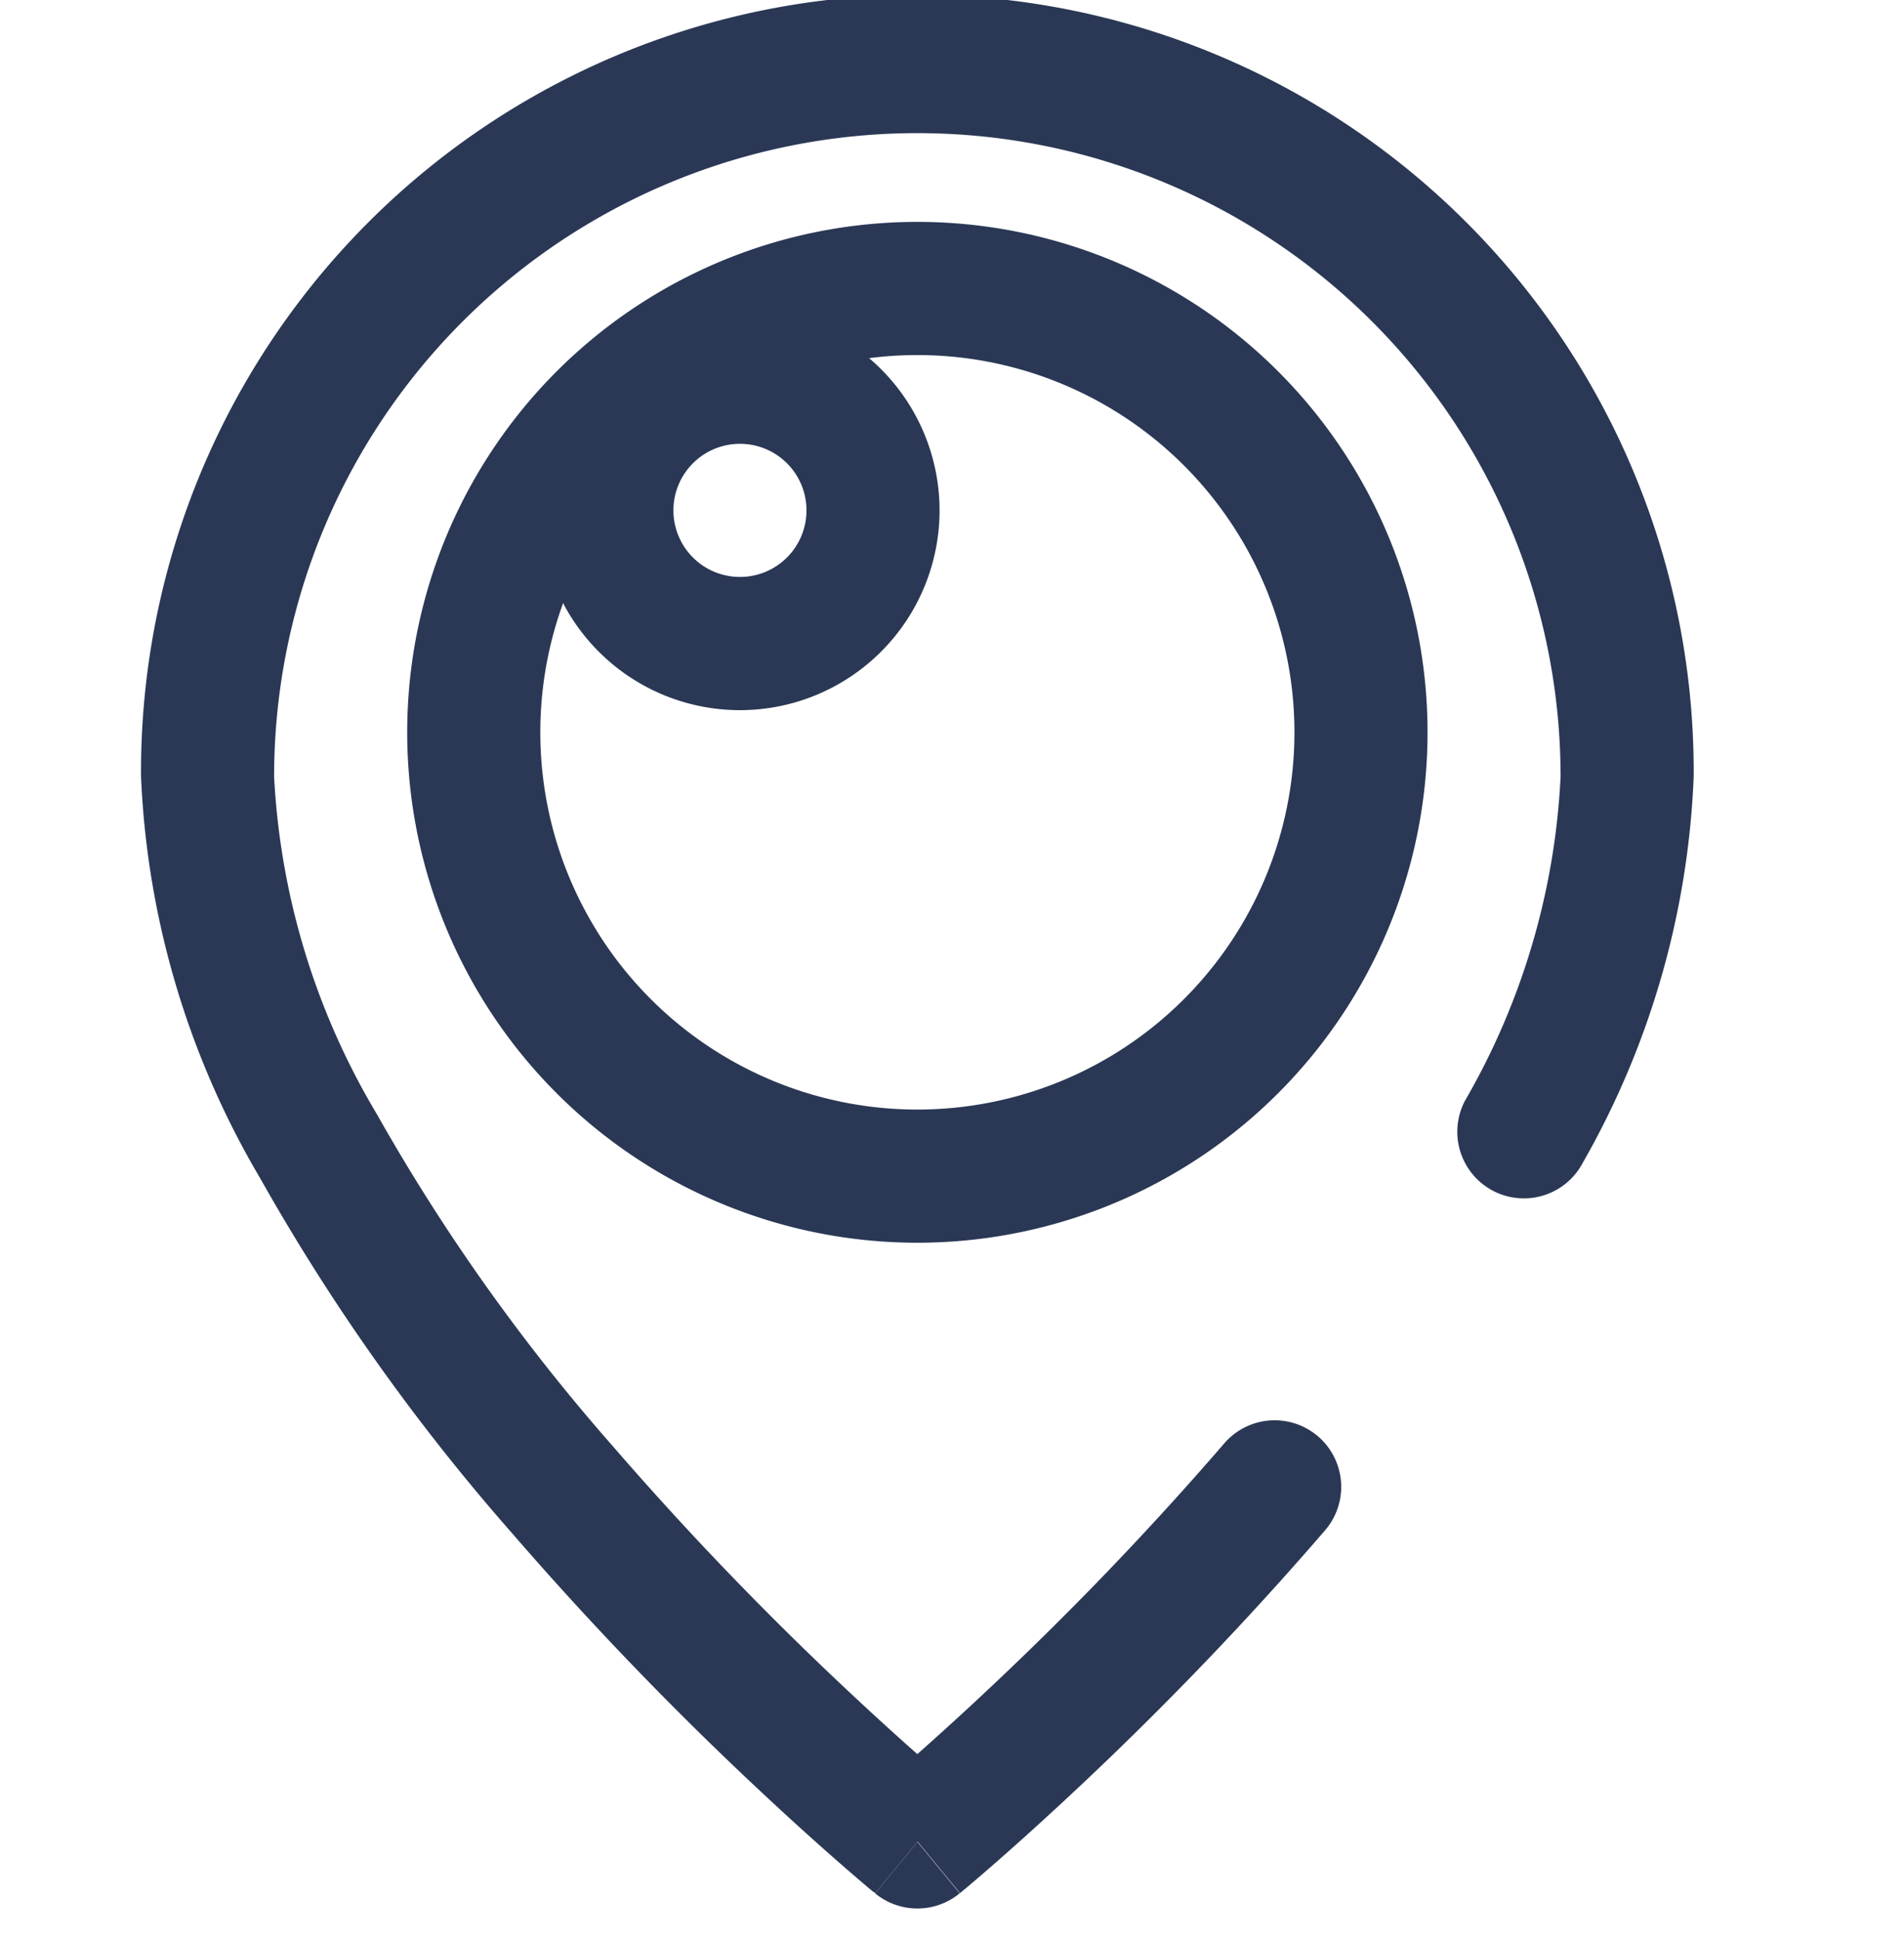
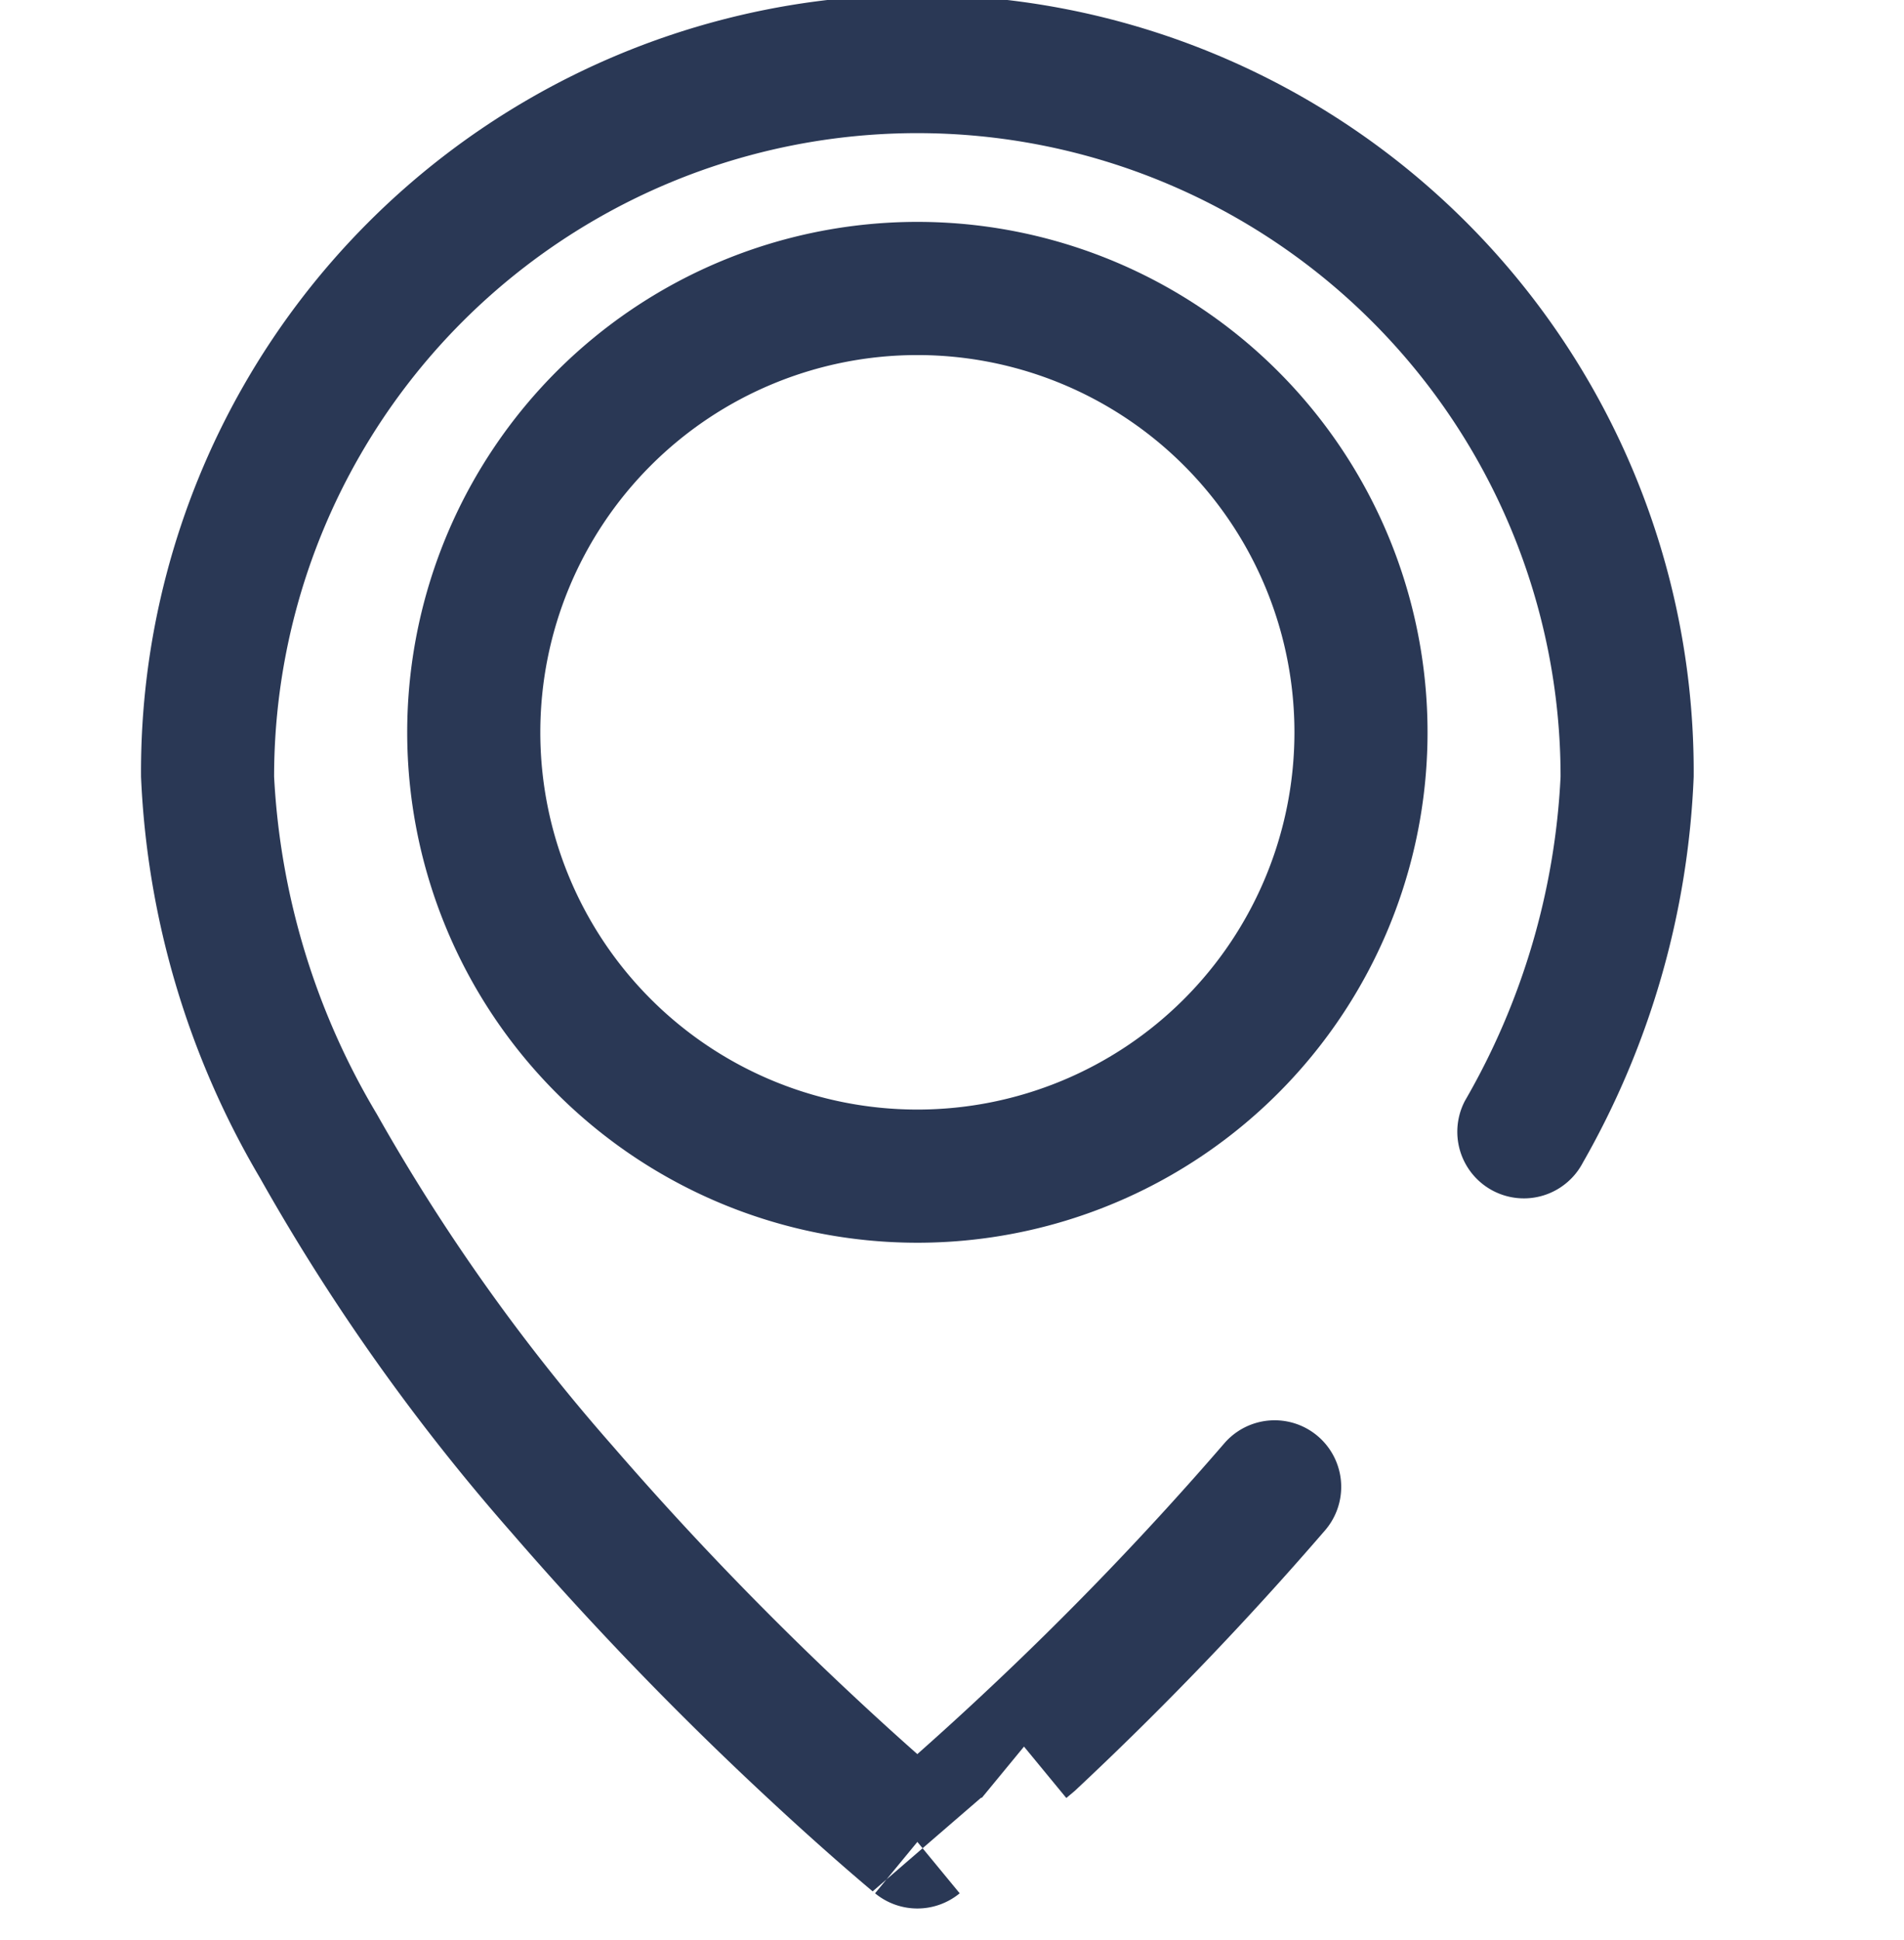
<svg xmlns="http://www.w3.org/2000/svg" width="54" height="55" viewBox="0 0 54 55">
  <g id="Raggruppa_27" data-name="Raggruppa 27" transform="translate(-309 -58)">
    <g id="_9032080_periscope_application_video_streaming_logo_brand_icon" data-name="9032080_periscope_application_video streaming_logo_brand_icon" transform="translate(309.75 56.75)">
-       <path id="Tracciato_48" data-name="Tracciato 48" d="M25.268,5.024A18.243,18.243,0,0,0,7.024,23.268,20.719,20.719,0,0,0,9.94,32.836a55.629,55.629,0,0,0,6.692,9.411,92.285,92.285,0,0,0,6.779,7.038c.728.681,1.359,1.25,1.856,1.689.5-.444,1.143-1.021,1.881-1.713a92.1,92.1,0,0,0,6.821-7.092,1.887,1.887,0,1,1,2.864,2.459,95.9,95.9,0,0,1-7.1,7.388c-.969.907-1.779,1.629-2.349,2.125-.285.249-.51.441-.666.572l-.18.151-.048.04-.013.011,0,0h0l-1.2-1.457c-1.2,1.457-1.2,1.457-1.2,1.457h0l0,0-.013-.011L24,54.865l-.178-.15c-.154-.13-.377-.321-.66-.567-.565-.492-1.368-1.207-2.33-2.107a96.008,96.008,0,0,1-7.061-7.331,59.357,59.357,0,0,1-7.148-10.07A24.4,24.4,0,0,1,3.25,23.268a22.018,22.018,0,1,1,44.035,0,23.974,23.974,0,0,1-3.147,10.947A1.887,1.887,0,1,1,40.8,32.451a20.28,20.28,0,0,0,2.71-9.184A18.243,18.243,0,0,0,25.268,5.024Zm0,48.439-1.2,1.457a1.888,1.888,0,0,0,2.4,0Z" transform="translate(0)" fill="#2a3855" fill-rule="evenodd" />
+       <path id="Tracciato_48" data-name="Tracciato 48" d="M25.268,5.024A18.243,18.243,0,0,0,7.024,23.268,20.719,20.719,0,0,0,9.94,32.836a55.629,55.629,0,0,0,6.692,9.411,92.285,92.285,0,0,0,6.779,7.038c.728.681,1.359,1.25,1.856,1.689.5-.444,1.143-1.021,1.881-1.713a92.1,92.1,0,0,0,6.821-7.092,1.887,1.887,0,1,1,2.864,2.459,95.9,95.9,0,0,1-7.1,7.388l-.18.151-.048.04-.013.011,0,0h0l-1.2-1.457c-1.2,1.457-1.2,1.457-1.2,1.457h0l0,0-.013-.011L24,54.865l-.178-.15c-.154-.13-.377-.321-.66-.567-.565-.492-1.368-1.207-2.33-2.107a96.008,96.008,0,0,1-7.061-7.331,59.357,59.357,0,0,1-7.148-10.07A24.4,24.4,0,0,1,3.25,23.268a22.018,22.018,0,1,1,44.035,0,23.974,23.974,0,0,1-3.147,10.947A1.887,1.887,0,1,1,40.8,32.451a20.28,20.28,0,0,0,2.71-9.184A18.243,18.243,0,0,0,25.268,5.024Zm0,48.439-1.2,1.457a1.888,1.888,0,0,0,2.4,0Z" transform="translate(0)" fill="#2a3855" fill-rule="evenodd" />
      <path id="Tracciato_49" data-name="Tracciato 49" d="M20.719,7.524A10.694,10.694,0,1,0,31.413,18.219,10.694,10.694,0,0,0,20.719,7.524ZM6.25,18.219A14.469,14.469,0,1,1,20.719,32.687,14.469,14.469,0,0,1,6.25,18.219Z" transform="translate(4.549 3.791)" fill="#2a3855" fill-rule="evenodd" />
-       <path id="Tracciato_50" data-name="Tracciato 50" d="M13.412,8.524A1.887,1.887,0,1,0,15.3,10.412,1.887,1.887,0,0,0,13.412,8.524ZM7.75,10.412a5.662,5.662,0,1,1,5.662,5.662A5.662,5.662,0,0,1,7.75,10.412Z" transform="translate(6.823 5.307)" fill="#2a3855" fill-rule="evenodd" />
    </g>
    <rect id="Rettangolo_25" data-name="Rettangolo 25" width="54" height="54" transform="translate(309 59)" fill="rgba(224,224,224,0)" />
  </g>
</svg>